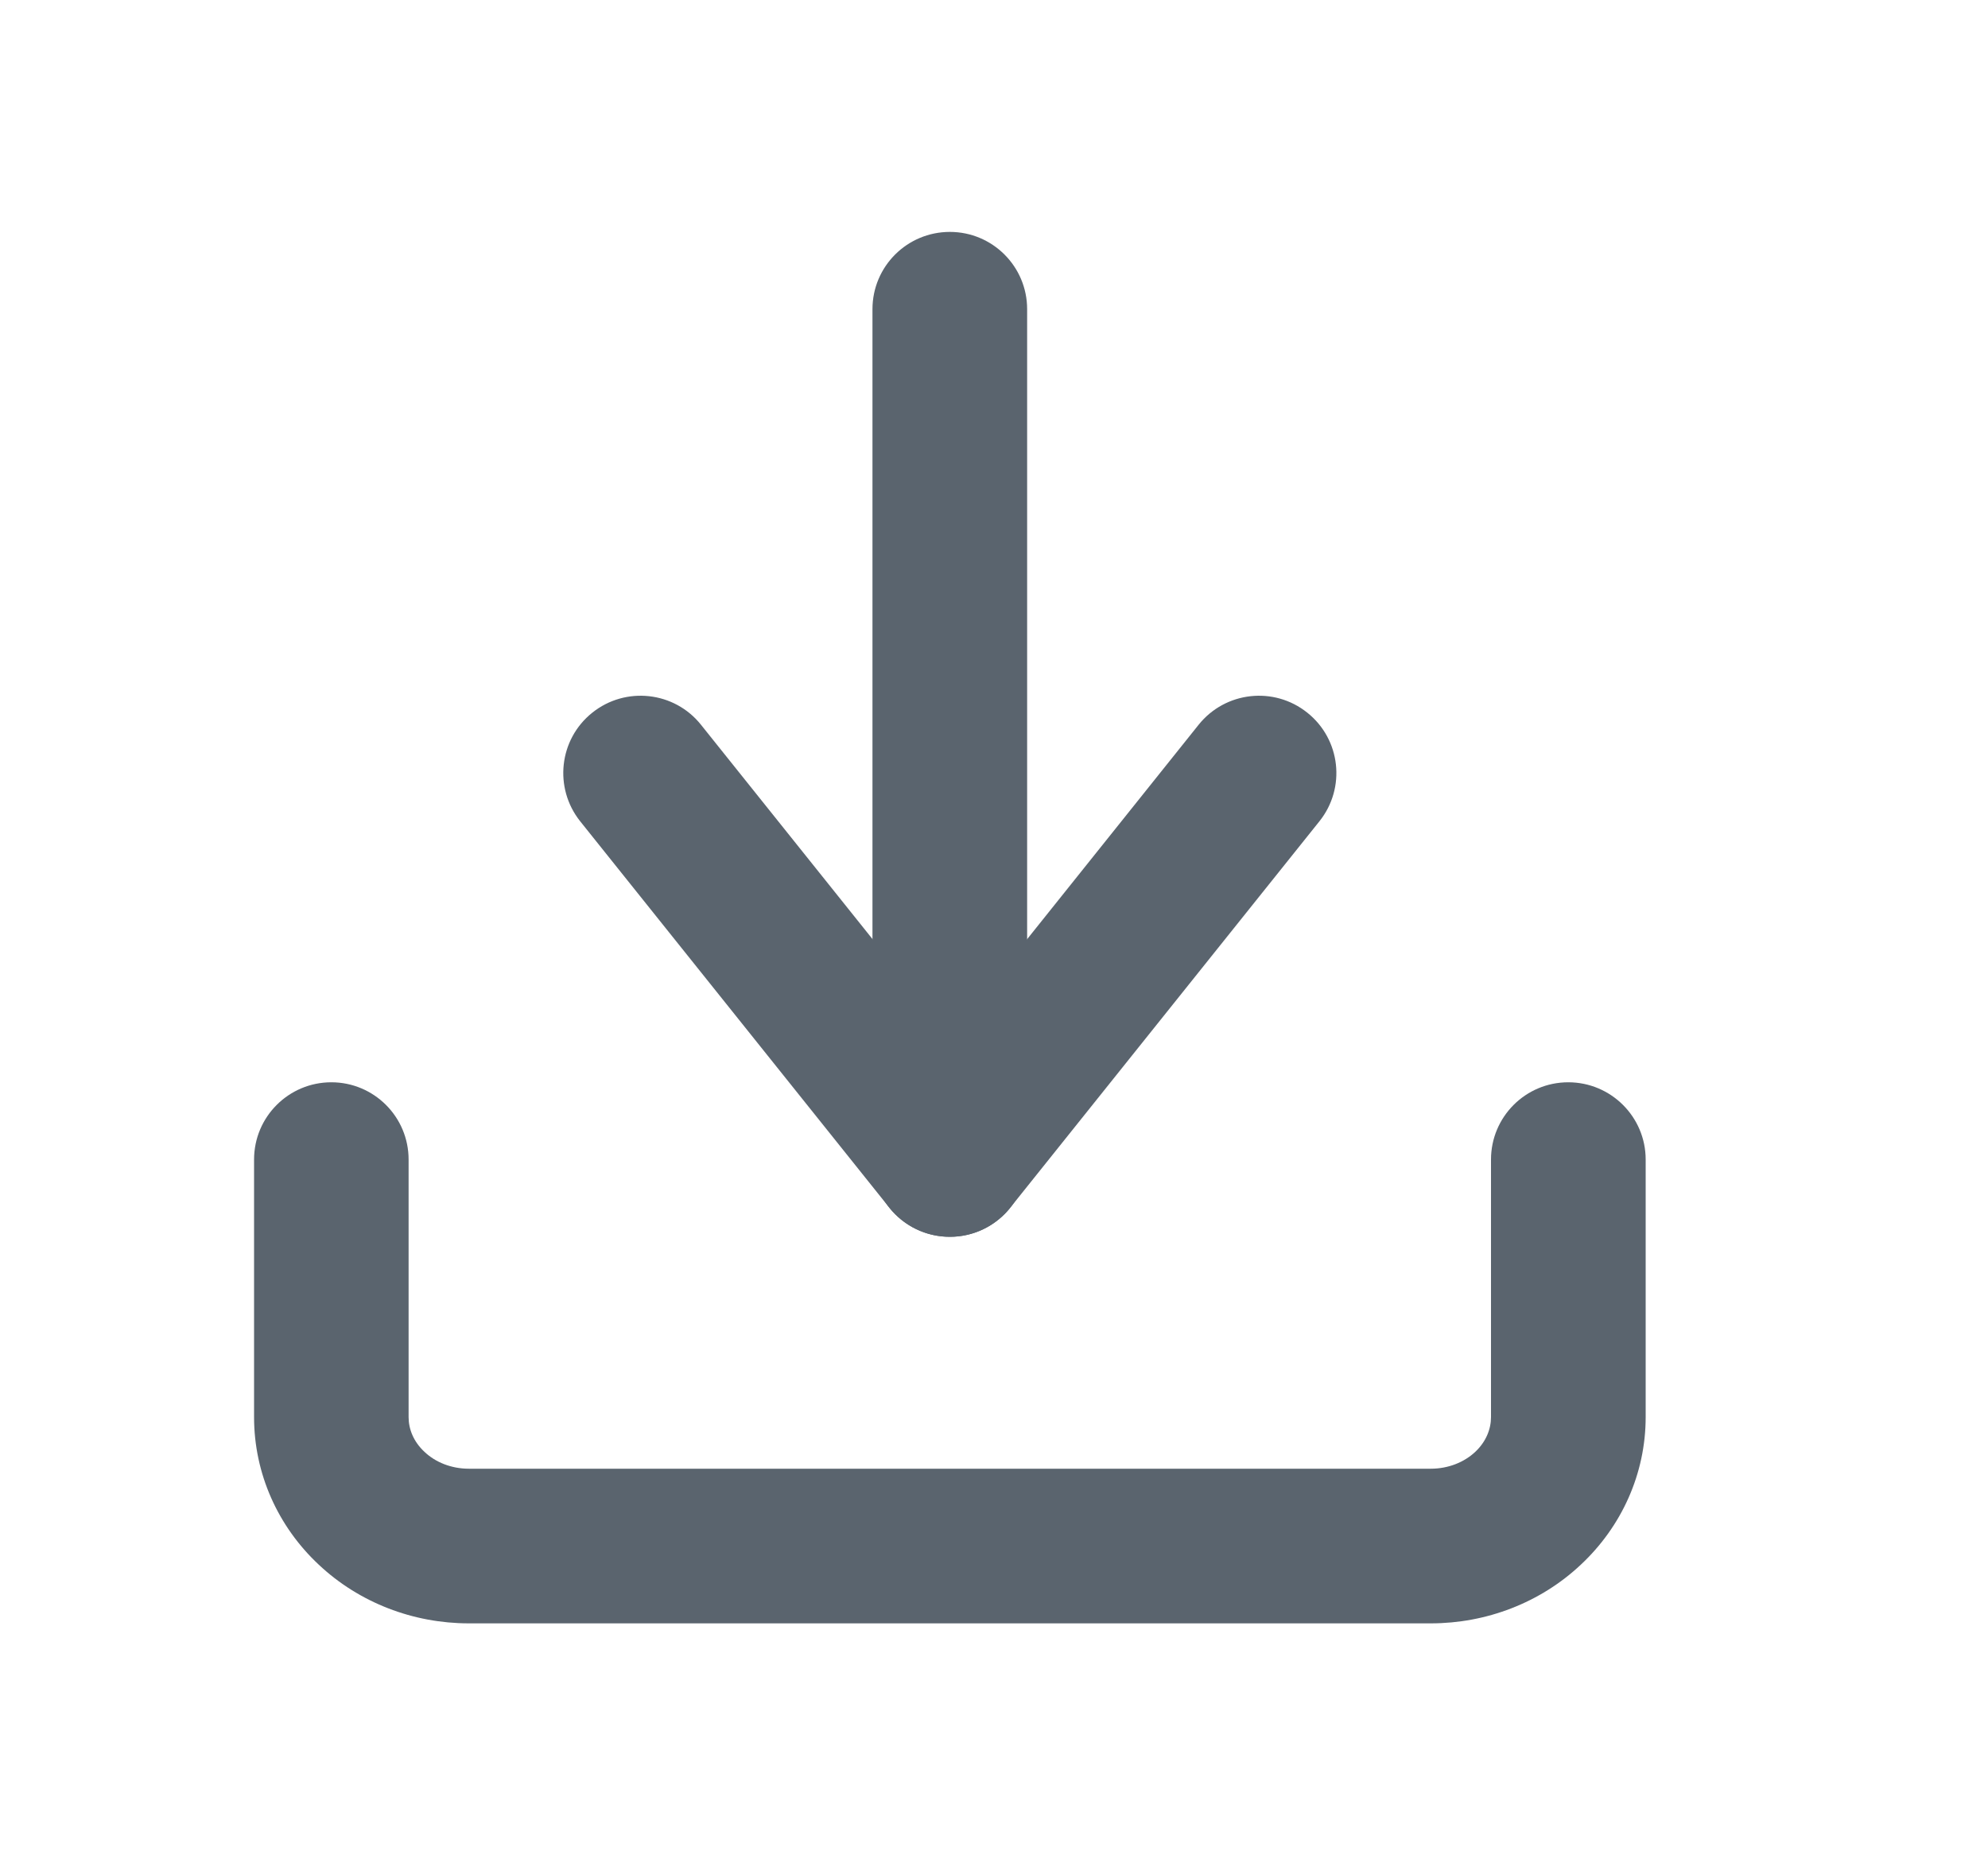
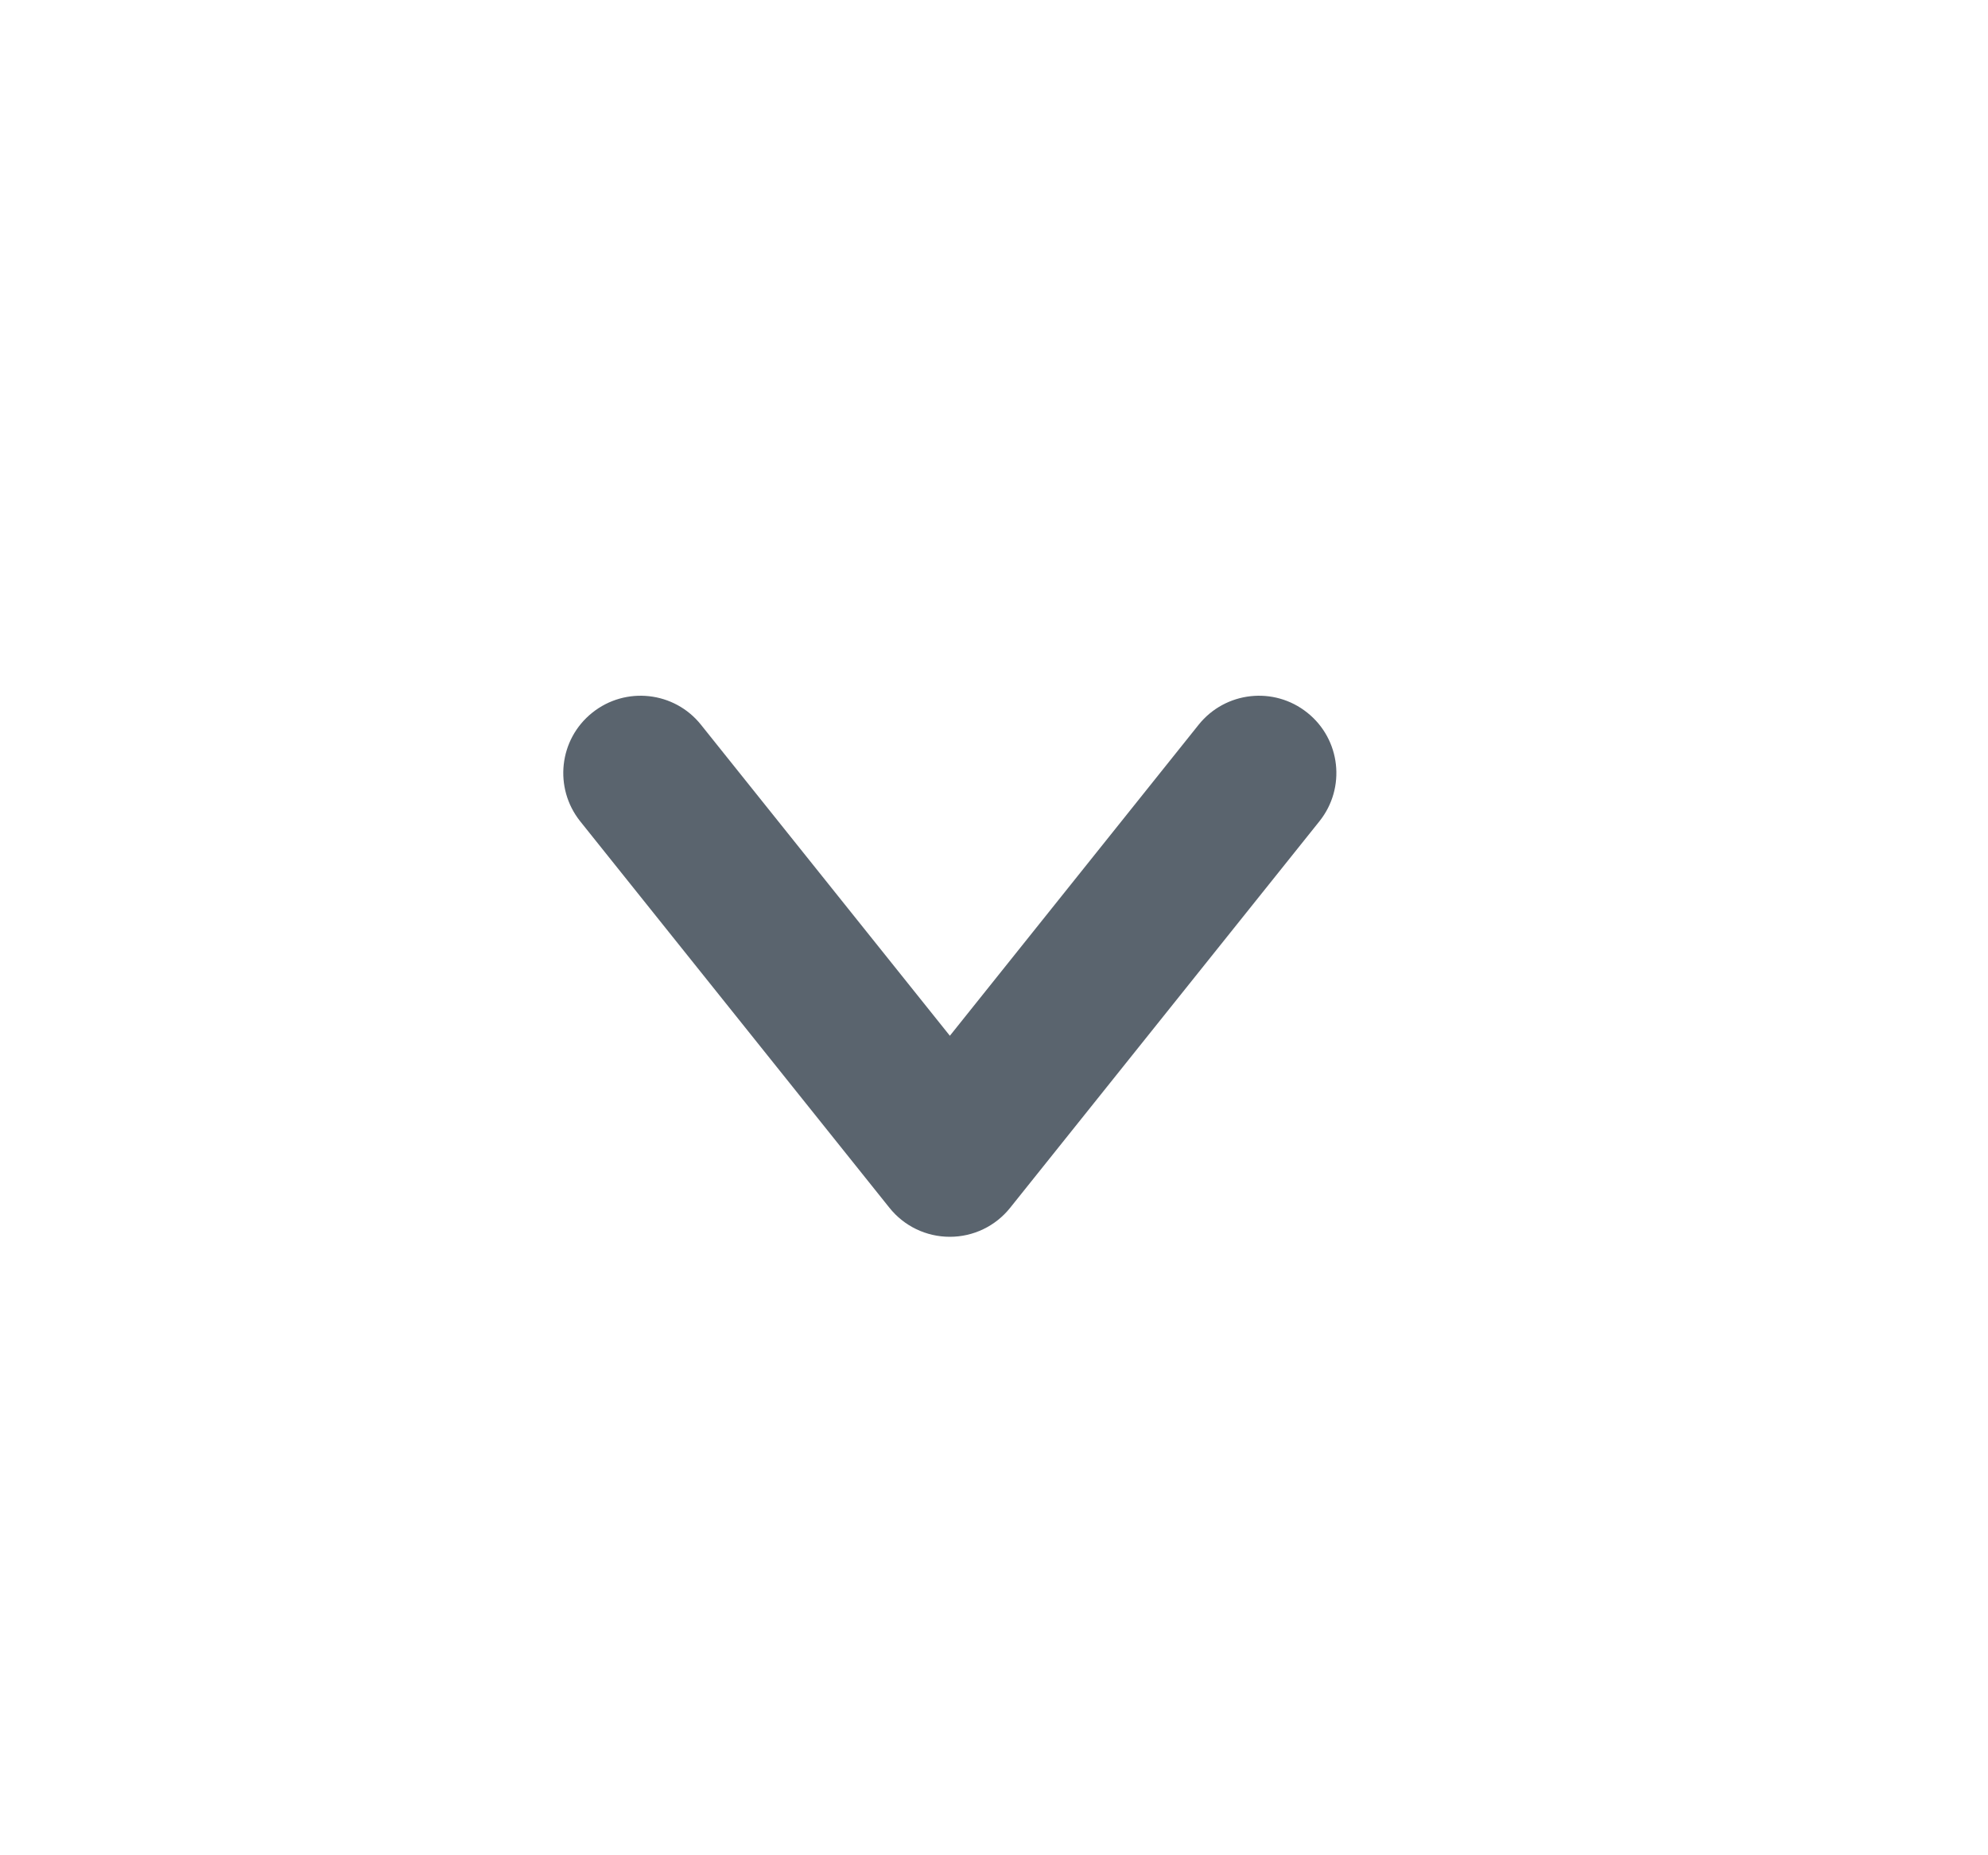
<svg xmlns="http://www.w3.org/2000/svg" width="15" height="14" viewBox="0 0 15 14" fill="none">
-   <path fill-rule="evenodd" clip-rule="evenodd" d="M2.5 8.167C2.822 8.167 3.083 8.428 3.083 8.75V10.694C3.083 10.785 3.121 10.88 3.203 10.956C3.285 11.034 3.405 11.083 3.537 11.083H10.796C10.928 11.083 11.048 11.034 11.131 10.956C11.212 10.88 11.25 10.785 11.25 10.694V8.75C11.25 8.428 11.511 8.167 11.833 8.167C12.155 8.167 12.417 8.428 12.417 8.75V10.694C12.417 11.12 12.236 11.519 11.928 11.807C11.622 12.095 11.214 12.25 10.796 12.25H3.537C3.119 12.25 2.711 12.095 2.405 11.807C2.097 11.519 1.917 11.12 1.917 10.694V8.75C1.917 8.428 2.178 8.167 2.5 8.167Z" fill="#5A646E" />
  <path fill-rule="evenodd" clip-rule="evenodd" d="M4.469 5.378C4.72 5.177 5.088 5.217 5.289 5.469L7.167 7.816L9.044 5.469C9.246 5.217 9.613 5.177 9.864 5.378C10.116 5.579 10.157 5.946 9.955 6.198L7.622 9.114C7.511 9.253 7.344 9.333 7.167 9.333C6.989 9.333 6.822 9.253 6.711 9.114L4.378 6.198C4.177 5.946 4.217 5.579 4.469 5.378Z" fill="#5A646E" />
-   <path fill-rule="evenodd" clip-rule="evenodd" d="M7.167 1.75C7.489 1.75 7.75 2.011 7.75 2.333V8.75C7.75 9.072 7.489 9.333 7.167 9.333C6.844 9.333 6.583 9.072 6.583 8.75V2.333C6.583 2.011 6.844 1.75 7.167 1.75Z" fill="#5A646E" />
</svg>